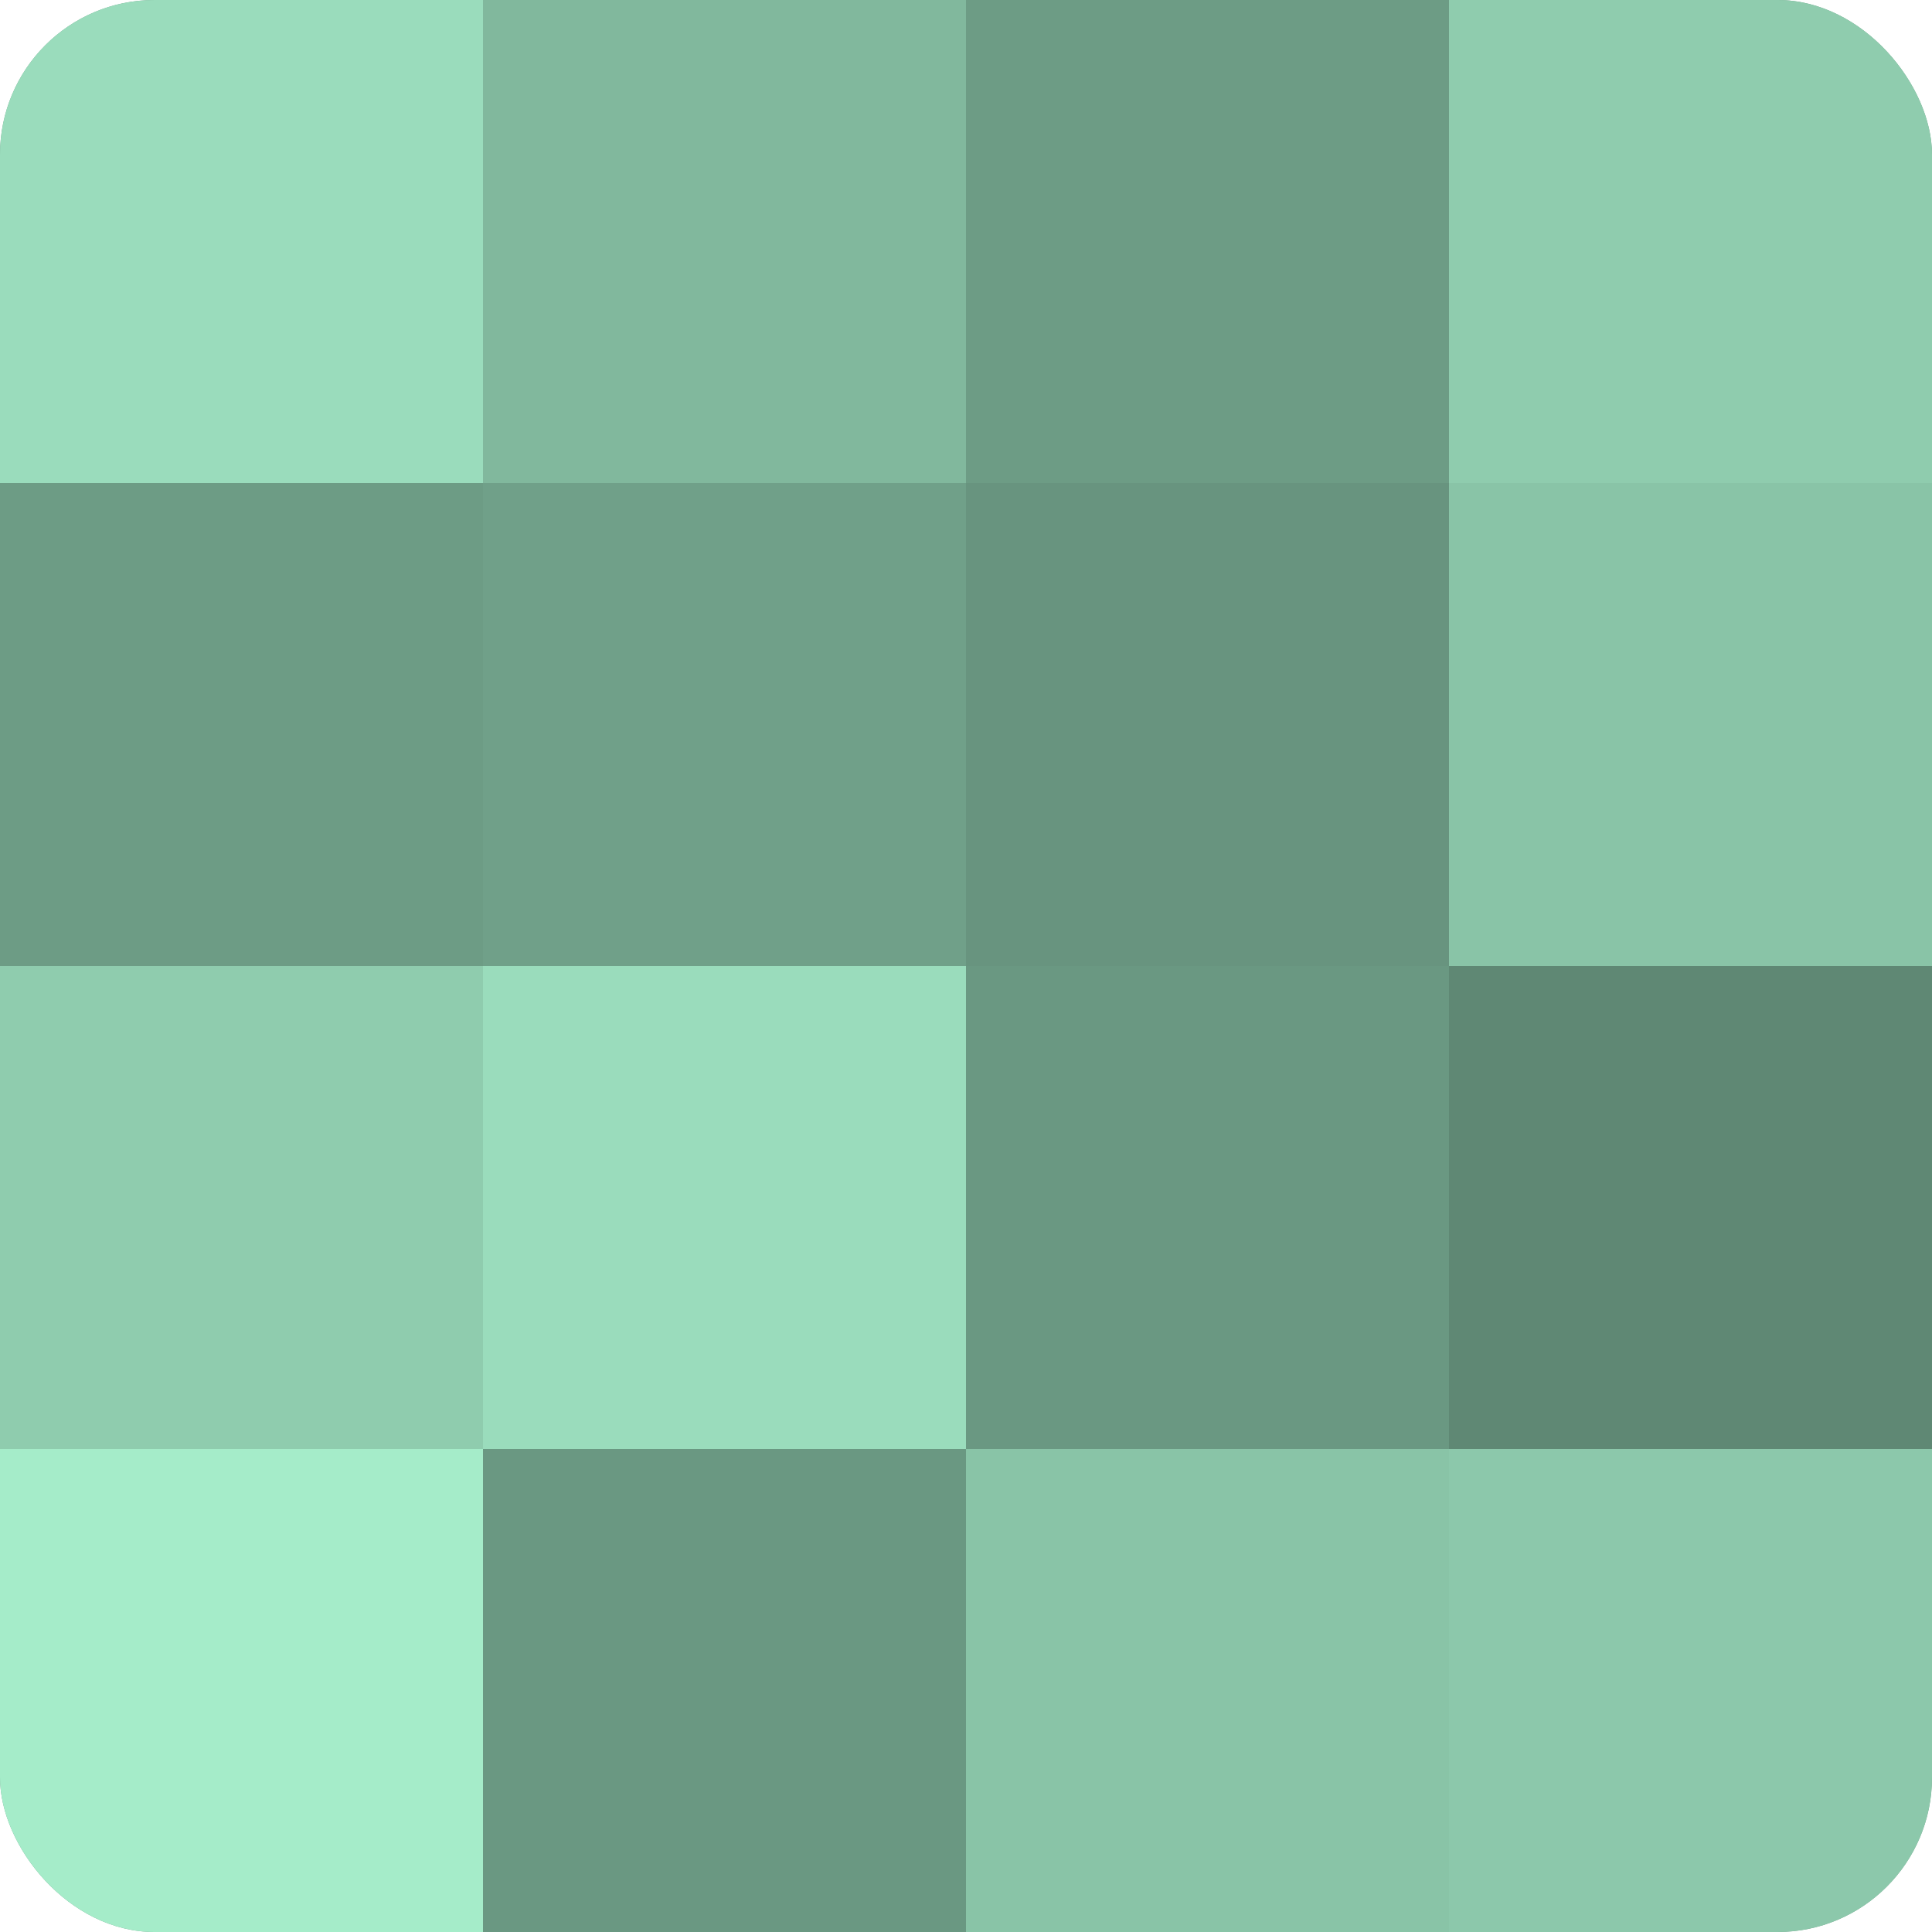
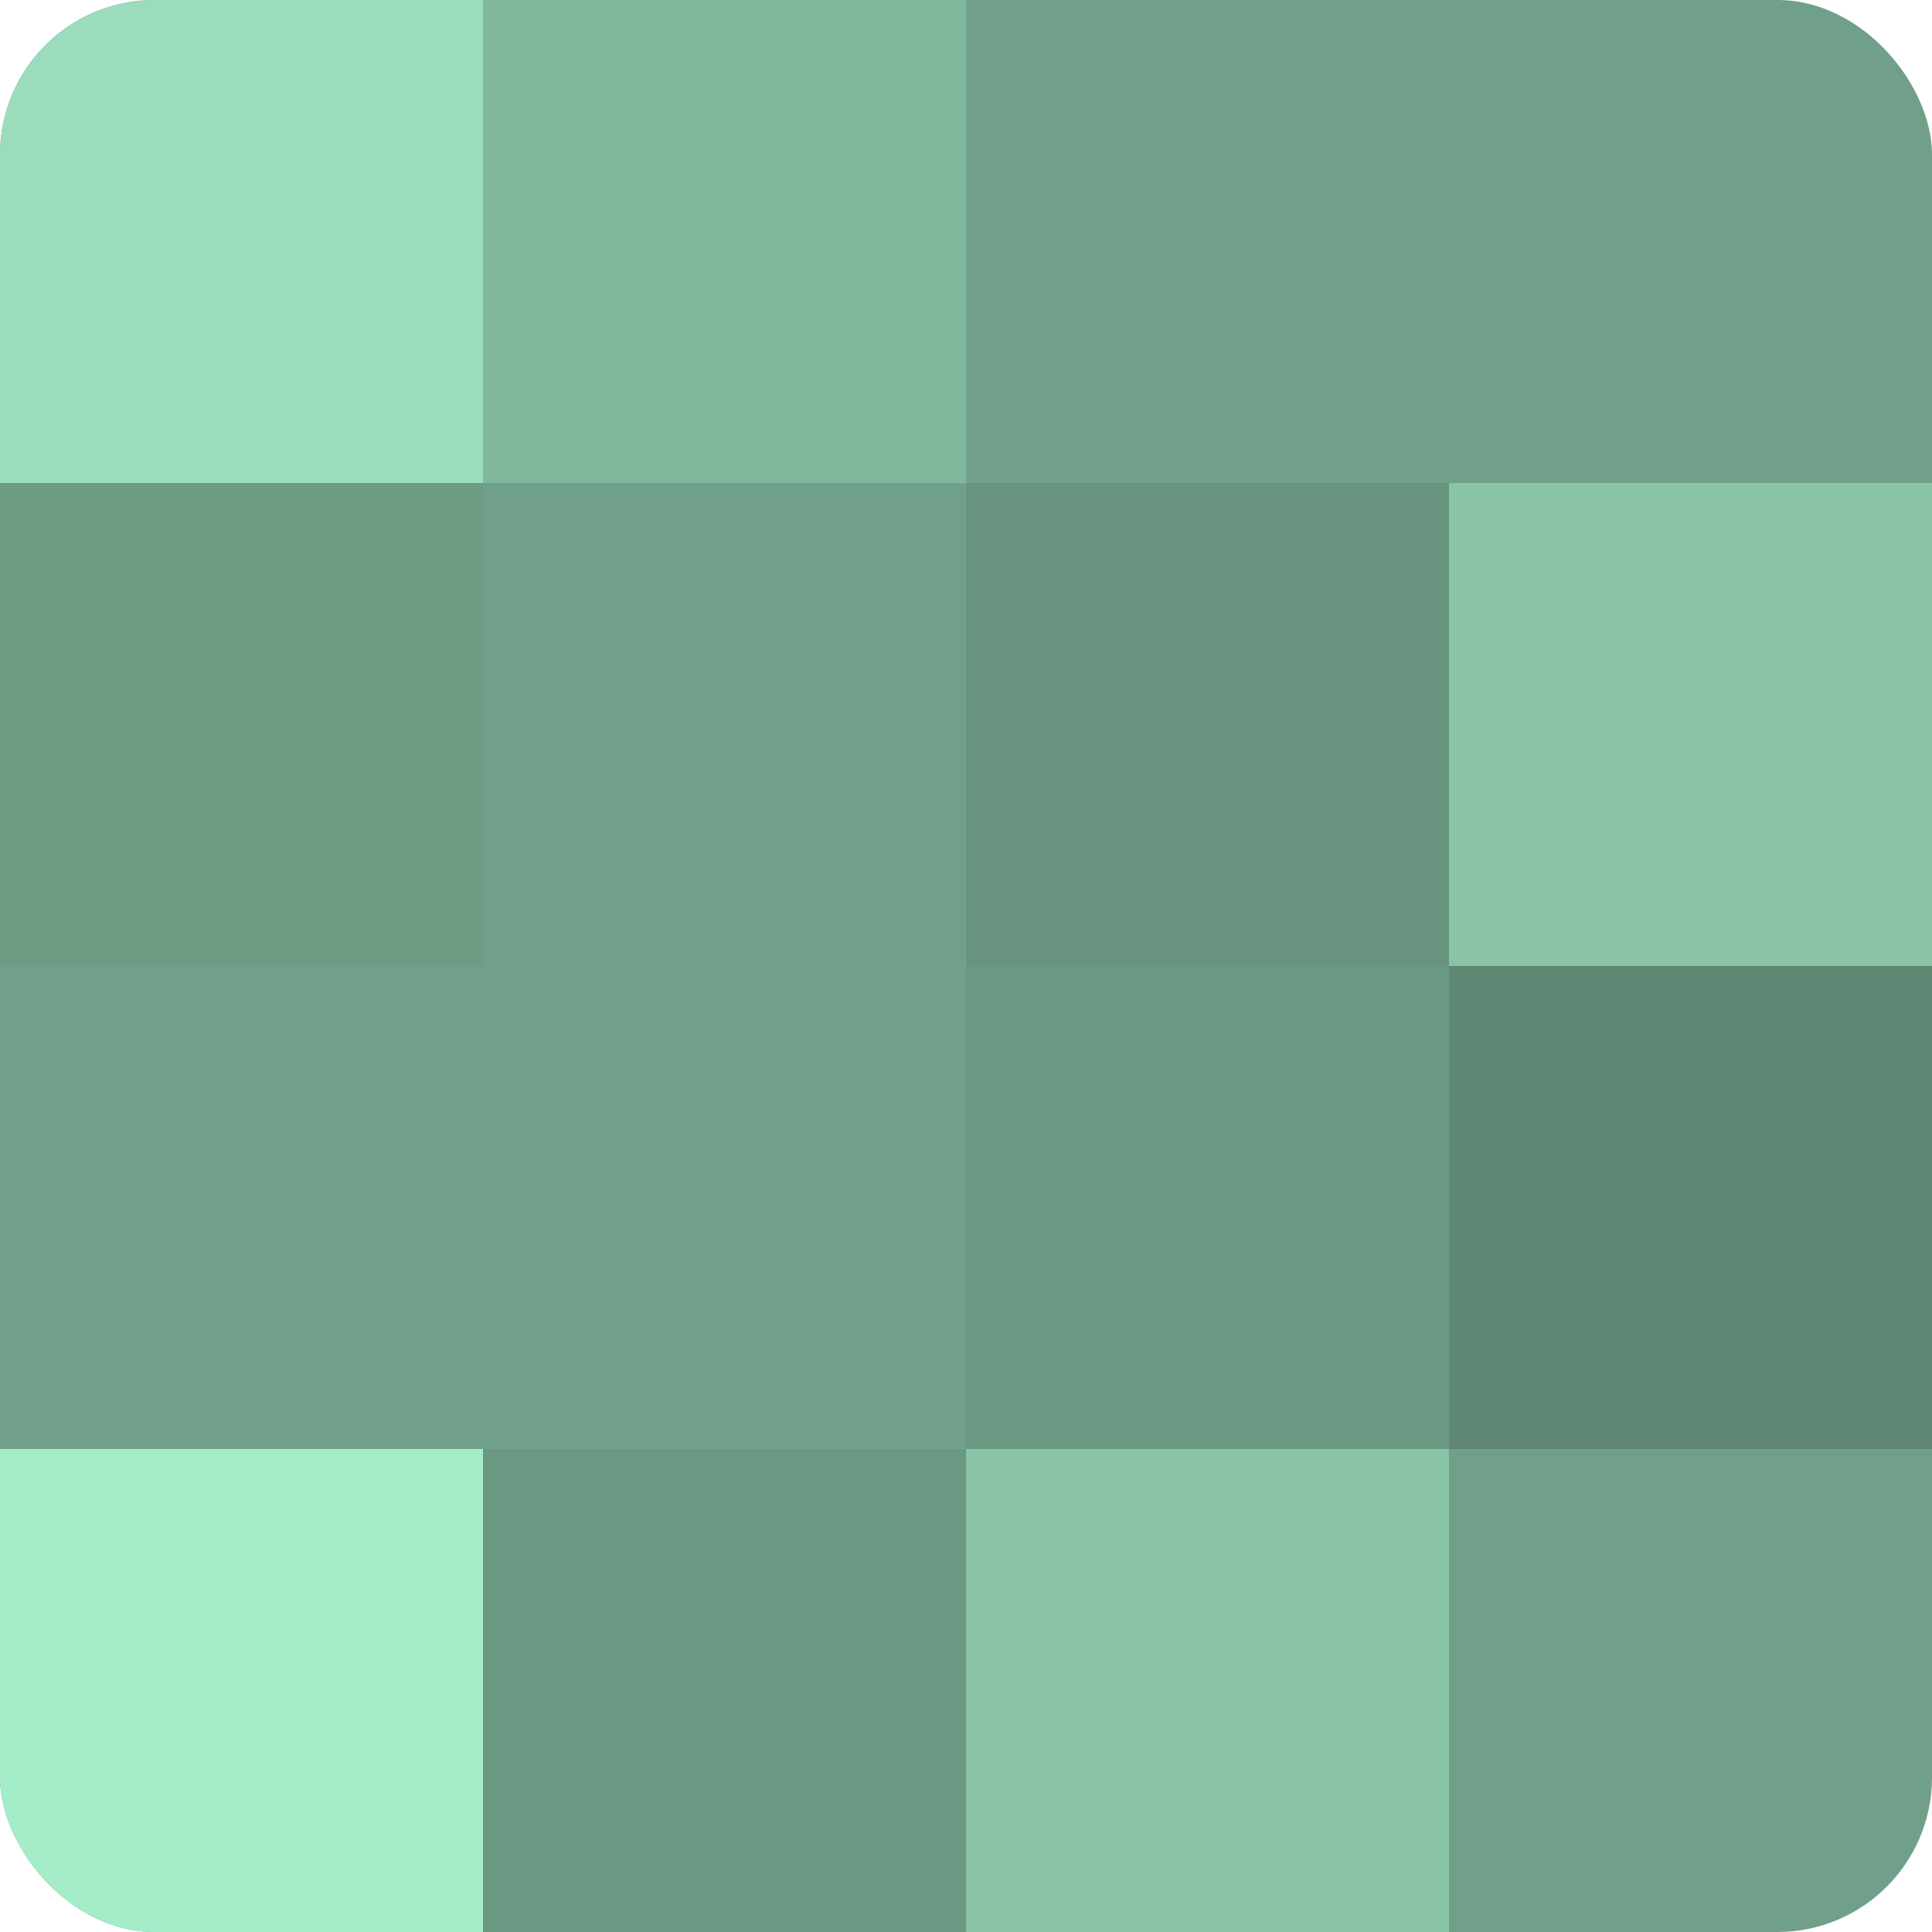
<svg xmlns="http://www.w3.org/2000/svg" width="60" height="60" viewBox="0 0 100 100" preserveAspectRatio="xMidYMid meet">
  <defs>
    <clipPath id="c" width="100" height="100">
      <rect width="100" height="100" rx="8" ry="8" />
    </clipPath>
  </defs>
  <g clip-path="url(#c)">
    <rect width="100" height="100" fill="#70a089" />
    <rect width="25" height="25" fill="#9adcbc" />
    <rect y="25" width="25" height="25" fill="#6d9c85" />
-     <rect y="50" width="25" height="25" fill="#8fccae" />
    <rect y="75" width="25" height="25" fill="#a5ecc9" />
    <rect x="25" width="25" height="25" fill="#81b89d" />
    <rect x="25" y="25" width="25" height="25" fill="#70a089" />
-     <rect x="25" y="50" width="25" height="25" fill="#9adcbc" />
    <rect x="25" y="75" width="25" height="25" fill="#6a9882" />
-     <rect x="50" width="25" height="25" fill="#6d9c85" />
    <rect x="50" y="25" width="25" height="25" fill="#68947f" />
    <rect x="50" y="50" width="25" height="25" fill="#6a9882" />
    <rect x="50" y="75" width="25" height="25" fill="#89c4a7" />
-     <rect x="75" width="25" height="25" fill="#8fccae" />
    <rect x="75" y="25" width="25" height="25" fill="#89c4a7" />
    <rect x="75" y="50" width="25" height="25" fill="#5f8874" />
-     <rect x="75" y="75" width="25" height="25" fill="#8cc8ab" />
  </g>
</svg>